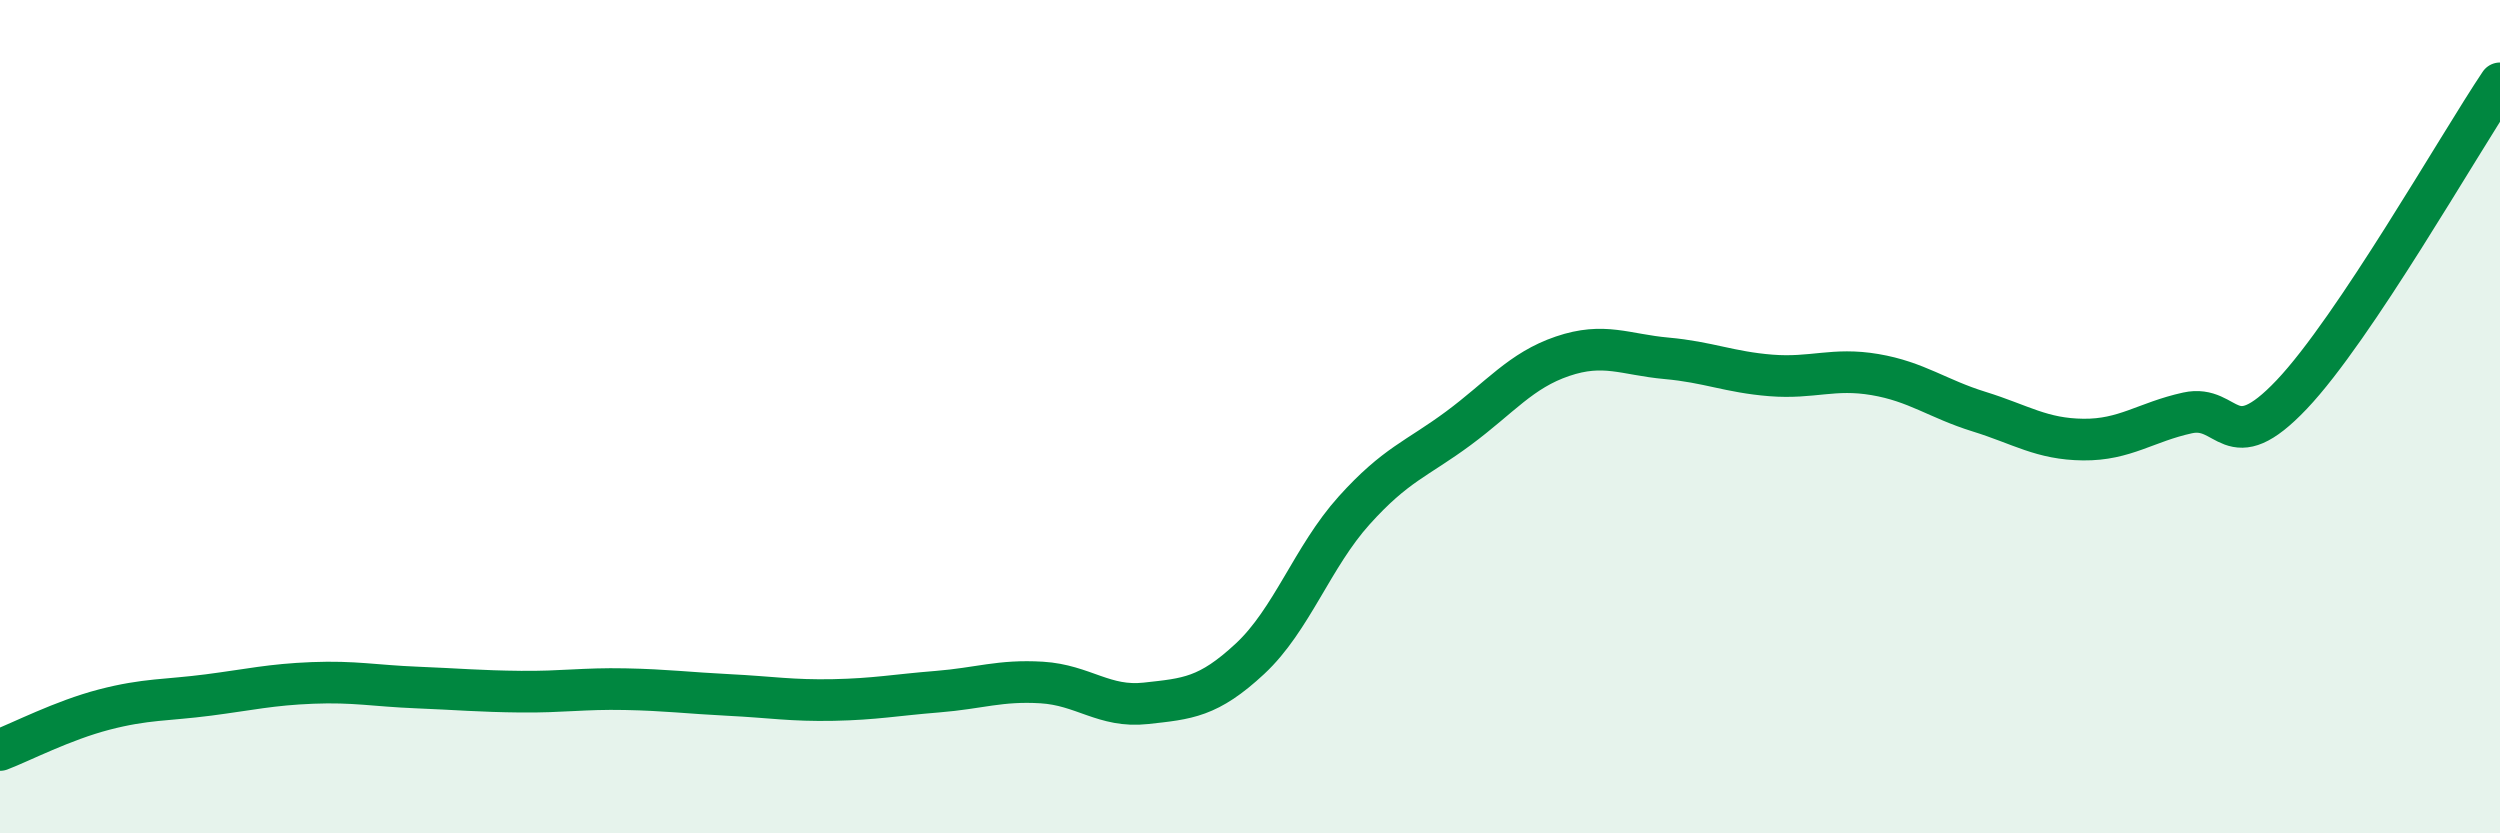
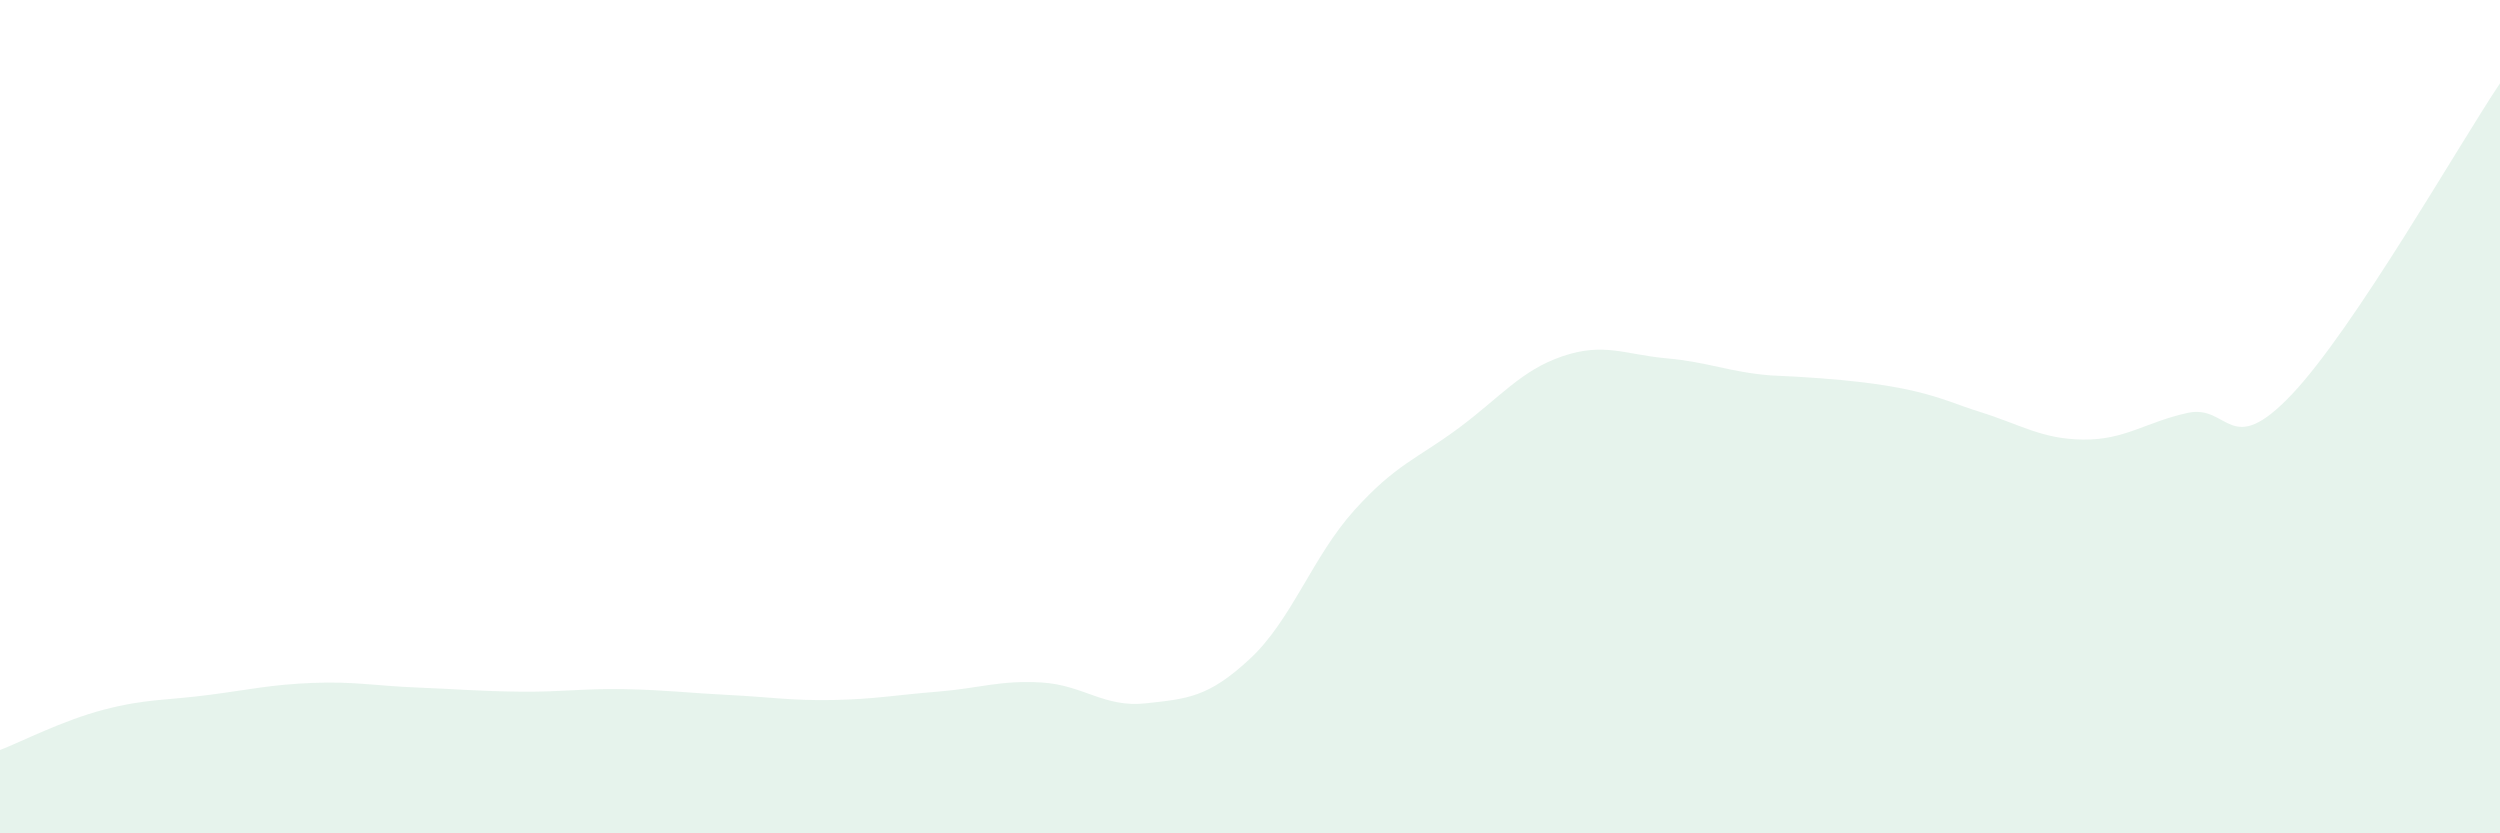
<svg xmlns="http://www.w3.org/2000/svg" width="60" height="20" viewBox="0 0 60 20">
-   <path d="M 0,18 C 0.5,17.81 1.5,17.29 2.5,17.03 C 3.5,16.77 4,16.81 5,16.68 C 6,16.55 6.5,16.43 7.5,16.39 C 8.5,16.35 9,16.46 10,16.5 C 11,16.54 11.5,16.59 12.5,16.6 C 13.5,16.61 14,16.52 15,16.54 C 16,16.56 16.5,16.63 17.5,16.68 C 18.5,16.73 19,16.82 20,16.8 C 21,16.78 21.5,16.68 22.5,16.6 C 23.5,16.52 24,16.32 25,16.38 C 26,16.44 26.5,16.99 27.5,16.88 C 28.5,16.77 29,16.74 30,15.81 C 31,14.88 31.5,13.36 32.5,12.25 C 33.5,11.14 34,11.02 35,10.28 C 36,9.54 36.5,8.89 37.5,8.55 C 38.5,8.21 39,8.51 40,8.6 C 41,8.69 41.5,8.93 42.5,9.01 C 43.5,9.09 44,8.82 45,8.99 C 46,9.16 46.5,9.57 47.5,9.88 C 48.5,10.19 49,10.54 50,10.55 C 51,10.56 51.5,10.13 52.5,9.91 C 53.5,9.69 53.5,11.05 55,9.47 C 56.5,7.89 59,3.49 60,2L60 20L0 20Z" fill="#008740" opacity="0.1" stroke-linecap="round" stroke-linejoin="round" />
-   <path d="M 0,18 C 0.5,17.81 1.5,17.29 2.5,17.03 C 3.5,16.77 4,16.81 5,16.68 C 6,16.55 6.5,16.43 7.5,16.39 C 8.5,16.35 9,16.46 10,16.5 C 11,16.54 11.5,16.59 12.5,16.6 C 13.5,16.61 14,16.52 15,16.54 C 16,16.56 16.5,16.63 17.5,16.68 C 18.5,16.73 19,16.82 20,16.8 C 21,16.78 21.5,16.68 22.5,16.6 C 23.5,16.52 24,16.32 25,16.38 C 26,16.44 26.5,16.99 27.5,16.88 C 28.5,16.77 29,16.74 30,15.81 C 31,14.88 31.5,13.36 32.5,12.25 C 33.5,11.14 34,11.02 35,10.28 C 36,9.54 36.5,8.89 37.5,8.55 C 38.5,8.21 39,8.51 40,8.6 C 41,8.69 41.5,8.93 42.5,9.01 C 43.5,9.09 44,8.82 45,8.99 C 46,9.16 46.5,9.57 47.5,9.88 C 48.5,10.19 49,10.54 50,10.55 C 51,10.56 51.5,10.13 52.5,9.91 C 53.5,9.69 53.5,11.05 55,9.47 C 56.5,7.89 59,3.49 60,2" stroke="#008740" stroke-width="1" fill="none" stroke-linecap="round" stroke-linejoin="round" />
+   <path d="M 0,18 C 0.5,17.81 1.5,17.29 2.5,17.03 C 3.5,16.77 4,16.81 5,16.68 C 6,16.55 6.5,16.43 7.5,16.39 C 8.5,16.35 9,16.46 10,16.5 C 11,16.54 11.5,16.59 12.5,16.6 C 13.5,16.61 14,16.52 15,16.54 C 16,16.56 16.5,16.63 17.5,16.68 C 18.5,16.73 19,16.82 20,16.8 C 21,16.78 21.5,16.68 22.5,16.6 C 23.5,16.52 24,16.32 25,16.38 C 26,16.44 26.5,16.99 27.5,16.88 C 28.5,16.77 29,16.74 30,15.81 C 31,14.88 31.5,13.36 32.5,12.25 C 33.5,11.14 34,11.02 35,10.28 C 36,9.54 36.5,8.89 37.5,8.55 C 38.5,8.21 39,8.51 40,8.6 C 41,8.69 41.5,8.93 42.5,9.01 C 46,9.16 46.5,9.57 47.5,9.88 C 48.5,10.19 49,10.54 50,10.55 C 51,10.56 51.5,10.13 52.5,9.91 C 53.5,9.69 53.5,11.05 55,9.47 C 56.5,7.89 59,3.49 60,2L60 20L0 20Z" fill="#008740" opacity="0.1" stroke-linecap="round" stroke-linejoin="round" />
</svg>